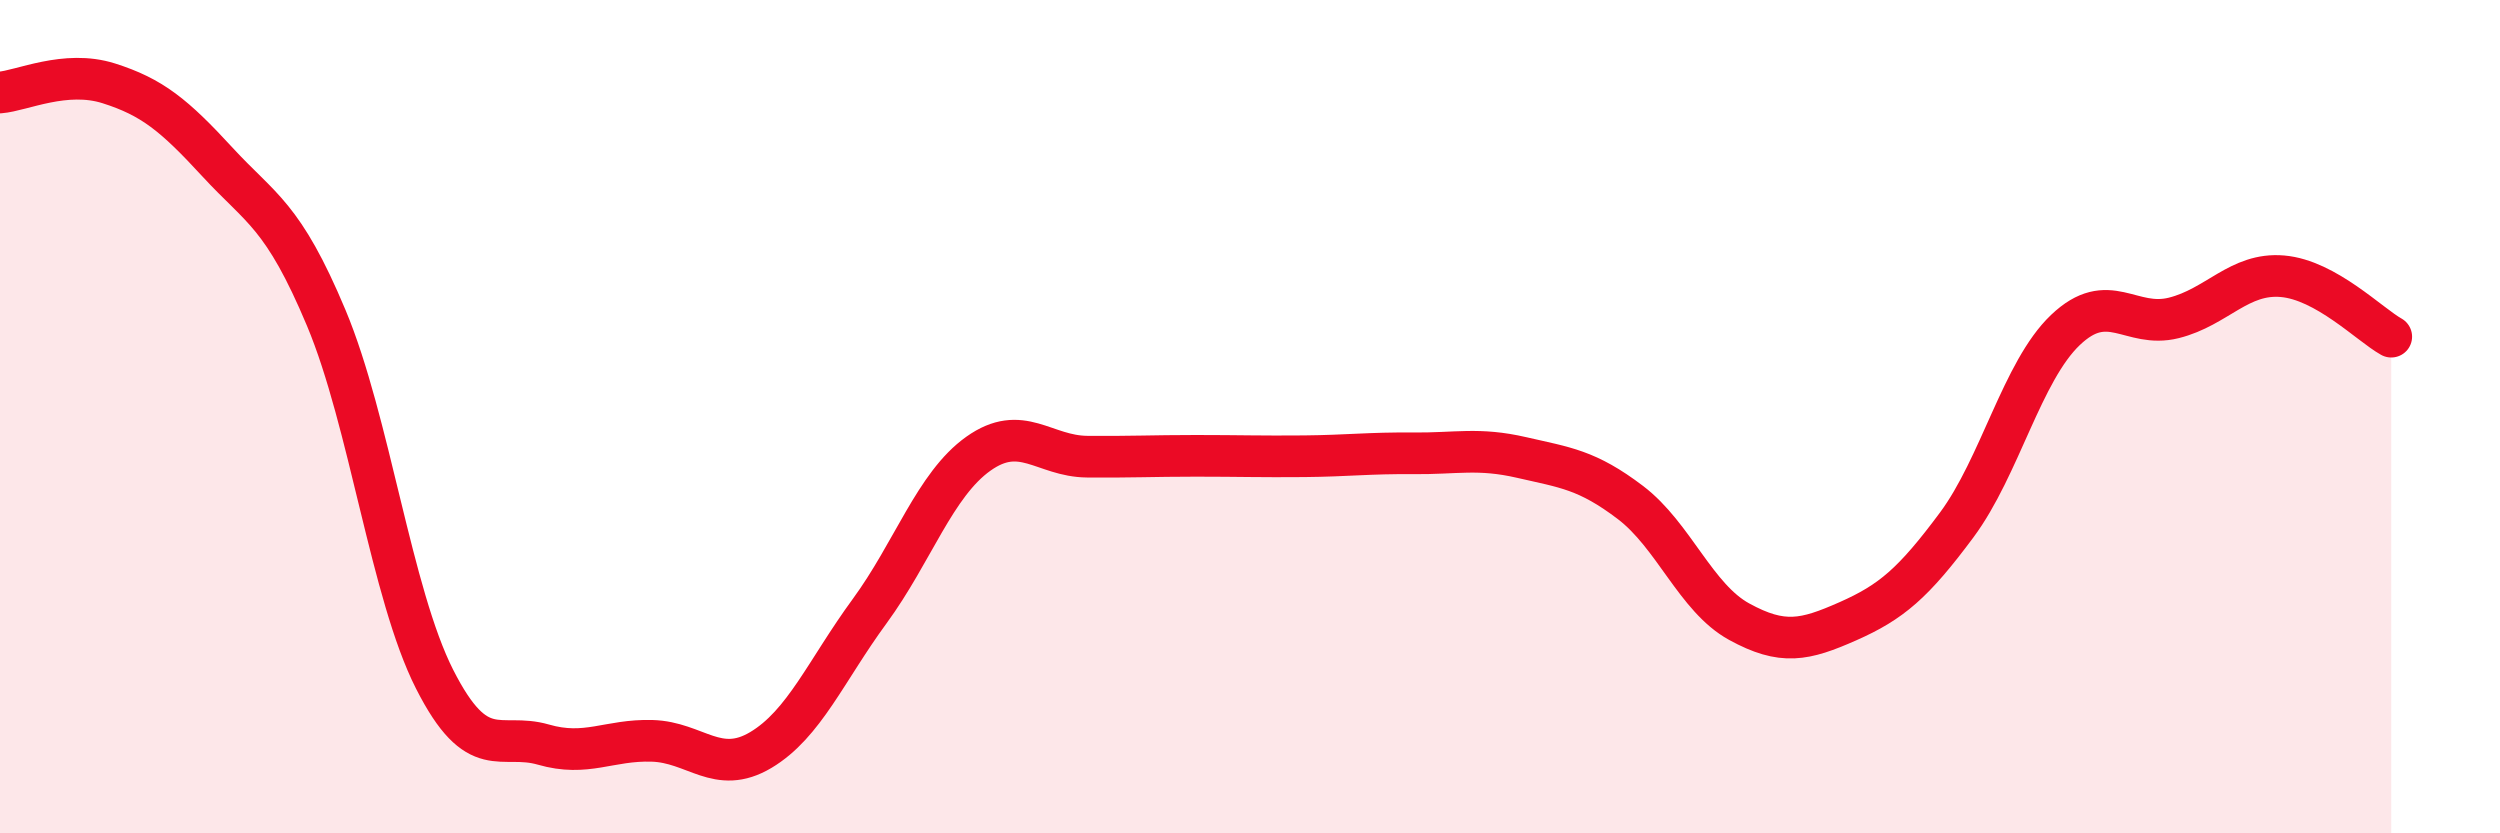
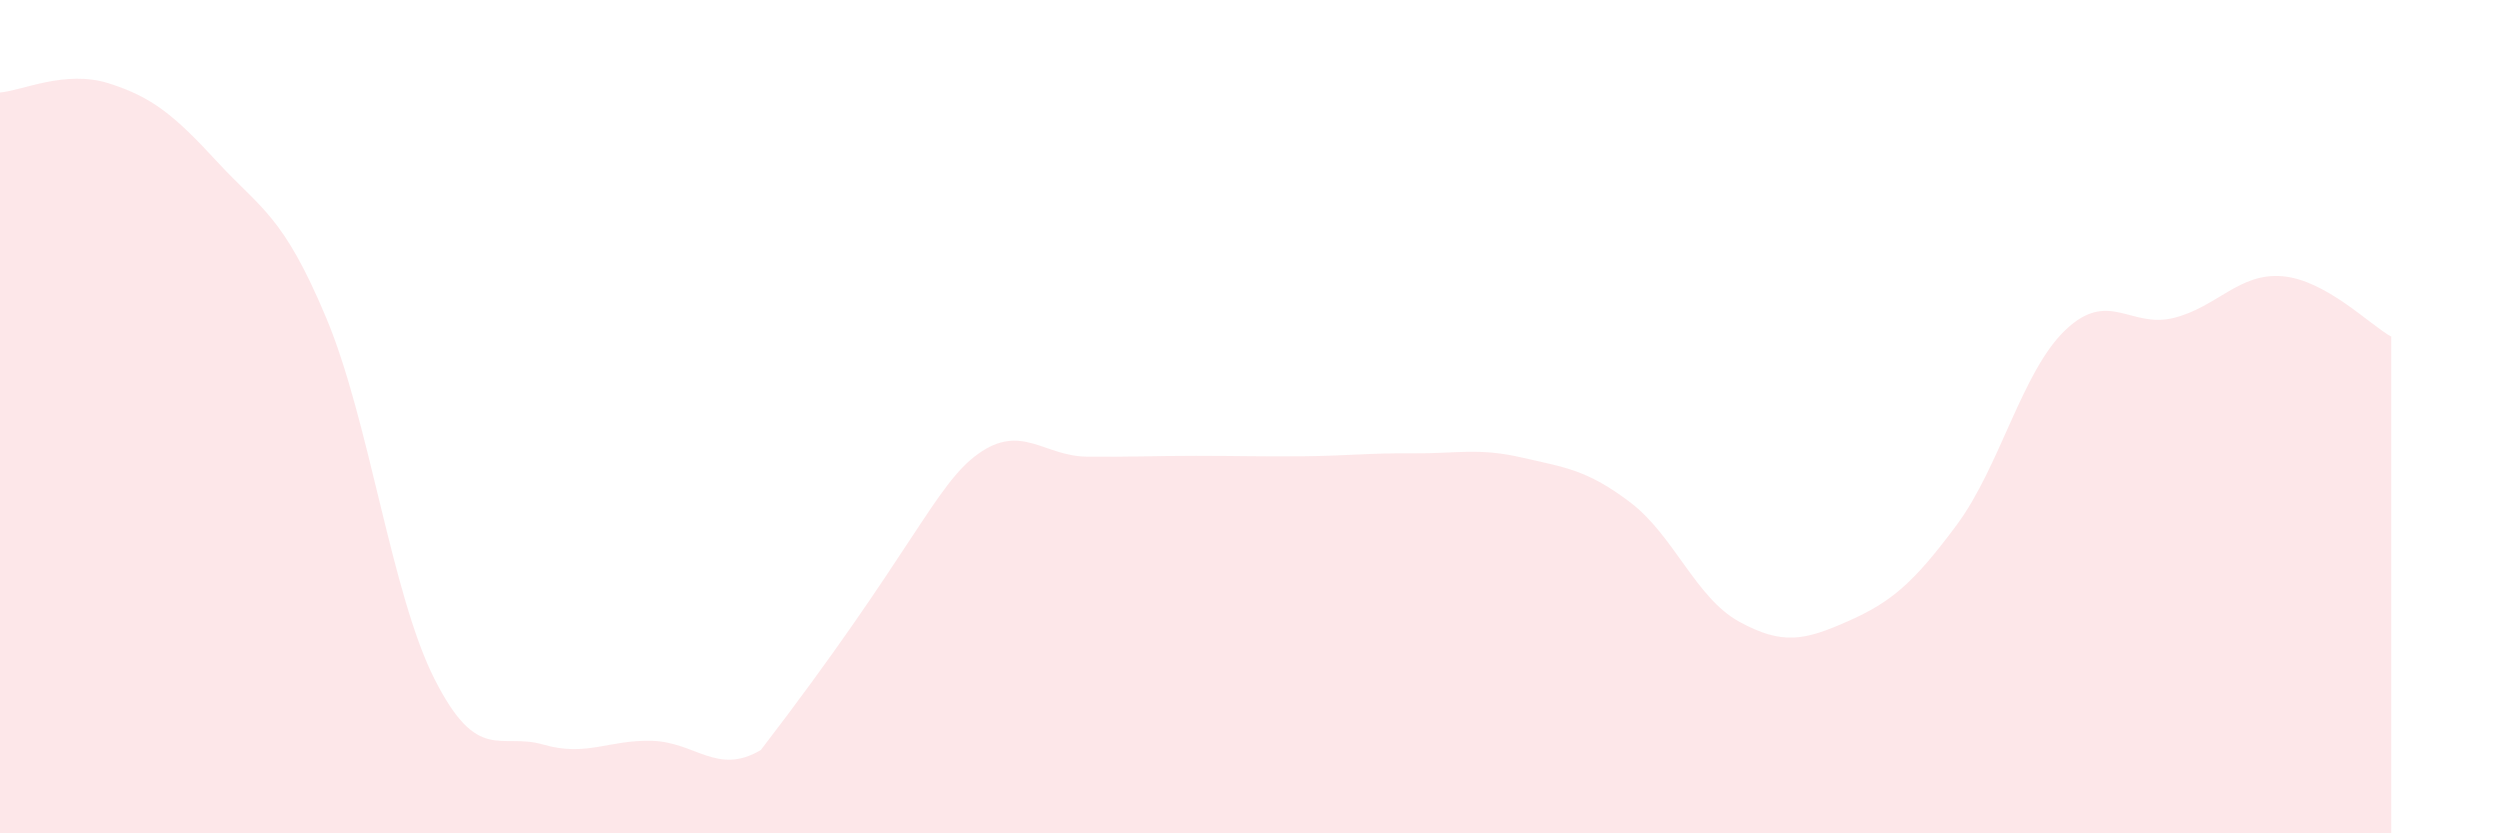
<svg xmlns="http://www.w3.org/2000/svg" width="60" height="20" viewBox="0 0 60 20">
-   <path d="M 0,2.22 C 0.52,2.18 1.57,1.67 2.61,2 C 3.65,2.33 4.18,2.76 5.22,3.89 C 6.26,5.02 6.79,5.15 7.83,7.63 C 8.87,10.11 9.39,14.25 10.43,16.3 C 11.47,18.35 12,17.57 13.04,17.87 C 14.08,18.17 14.61,17.75 15.65,17.78 C 16.69,17.81 17.22,18.62 18.26,18 C 19.3,17.38 19.83,16.09 20.87,14.67 C 21.91,13.25 22.44,11.63 23.48,10.89 C 24.52,10.15 25.05,10.95 26.09,10.96 C 27.13,10.97 27.66,10.94 28.7,10.94 C 29.74,10.94 30.26,10.96 31.3,10.95 C 32.34,10.94 32.87,10.87 33.91,10.88 C 34.95,10.89 35.48,10.74 36.52,10.98 C 37.56,11.22 38.09,11.27 39.13,12.06 C 40.17,12.85 40.7,14.35 41.74,14.92 C 42.78,15.49 43.31,15.37 44.35,14.91 C 45.39,14.45 45.92,14 46.96,12.6 C 48,11.2 48.53,8.91 49.57,7.92 C 50.61,6.93 51.13,7.89 52.17,7.63 C 53.21,7.37 53.74,6.54 54.78,6.63 C 55.82,6.72 56.87,7.79 57.39,8.08L57.39 20L0 20Z" fill="#EB0A25" opacity="0.1" stroke-linecap="round" stroke-linejoin="round" />
-   <path d="M 0,2.22 C 0.52,2.18 1.57,1.67 2.61,2 C 3.65,2.33 4.18,2.76 5.22,3.89 C 6.26,5.02 6.79,5.15 7.83,7.63 C 8.87,10.11 9.39,14.25 10.43,16.3 C 11.47,18.35 12,17.57 13.04,17.87 C 14.08,18.17 14.61,17.75 15.65,17.78 C 16.69,17.81 17.22,18.62 18.26,18 C 19.3,17.38 19.83,16.09 20.87,14.67 C 21.91,13.25 22.44,11.63 23.48,10.89 C 24.52,10.15 25.05,10.95 26.09,10.96 C 27.13,10.97 27.66,10.94 28.7,10.94 C 29.74,10.94 30.26,10.96 31.3,10.95 C 32.34,10.94 32.87,10.87 33.91,10.88 C 34.95,10.89 35.48,10.74 36.52,10.98 C 37.56,11.22 38.09,11.27 39.13,12.06 C 40.17,12.85 40.7,14.35 41.74,14.92 C 42.78,15.49 43.31,15.37 44.35,14.91 C 45.39,14.45 45.92,14 46.96,12.6 C 48,11.2 48.53,8.91 49.57,7.92 C 50.61,6.93 51.13,7.89 52.17,7.63 C 53.21,7.37 53.74,6.54 54.78,6.63 C 55.82,6.72 56.87,7.79 57.39,8.08" stroke="#EB0A25" stroke-width="1" fill="none" stroke-linecap="round" stroke-linejoin="round" />
+   <path d="M 0,2.22 C 0.52,2.18 1.57,1.67 2.61,2 C 3.65,2.33 4.18,2.76 5.22,3.89 C 6.26,5.02 6.79,5.15 7.83,7.63 C 8.87,10.11 9.39,14.25 10.43,16.3 C 11.47,18.35 12,17.57 13.04,17.87 C 14.08,18.17 14.61,17.75 15.65,17.78 C 16.69,17.81 17.22,18.62 18.26,18 C 21.91,13.25 22.44,11.63 23.48,10.89 C 24.52,10.15 25.05,10.95 26.09,10.96 C 27.13,10.97 27.66,10.94 28.7,10.94 C 29.74,10.94 30.26,10.96 31.3,10.95 C 32.34,10.94 32.87,10.87 33.91,10.88 C 34.95,10.89 35.48,10.74 36.52,10.98 C 37.56,11.22 38.09,11.27 39.13,12.06 C 40.17,12.85 40.7,14.35 41.74,14.92 C 42.78,15.49 43.31,15.37 44.35,14.91 C 45.39,14.45 45.92,14 46.96,12.6 C 48,11.2 48.53,8.91 49.57,7.92 C 50.61,6.93 51.13,7.89 52.17,7.63 C 53.21,7.37 53.74,6.54 54.78,6.63 C 55.82,6.72 56.87,7.79 57.39,8.08L57.39 20L0 20Z" fill="#EB0A25" opacity="0.1" stroke-linecap="round" stroke-linejoin="round" />
</svg>